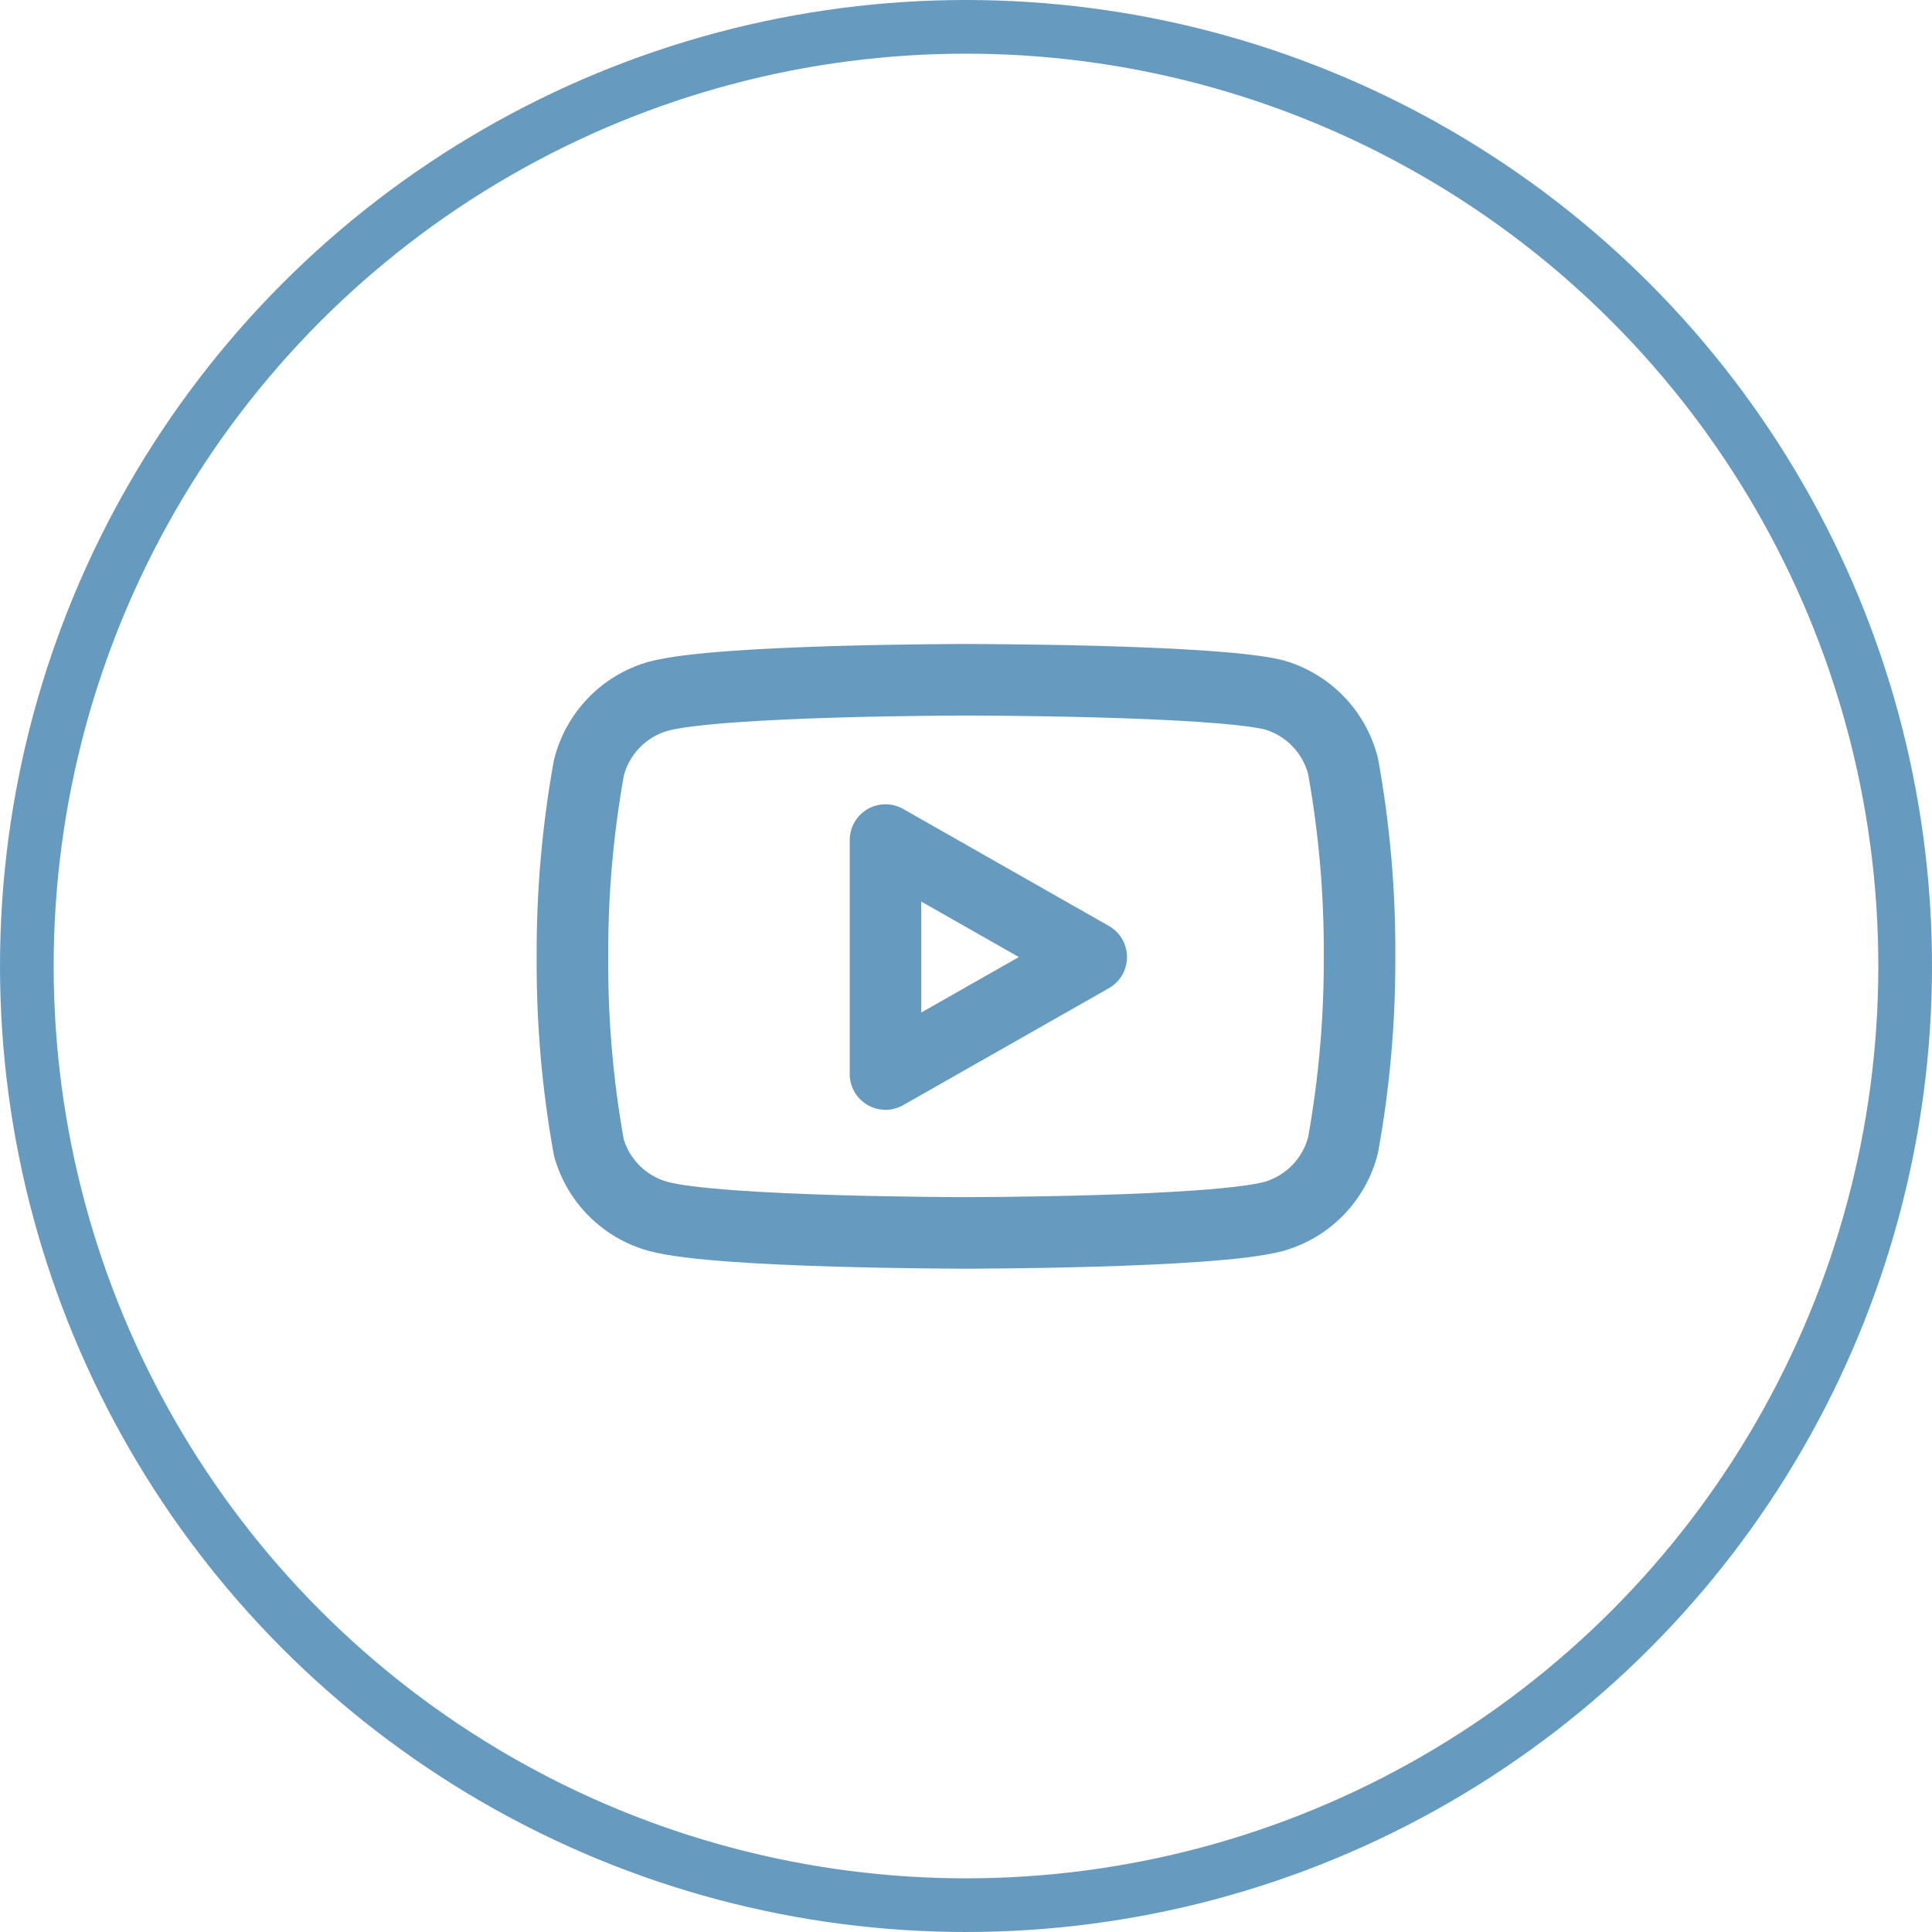
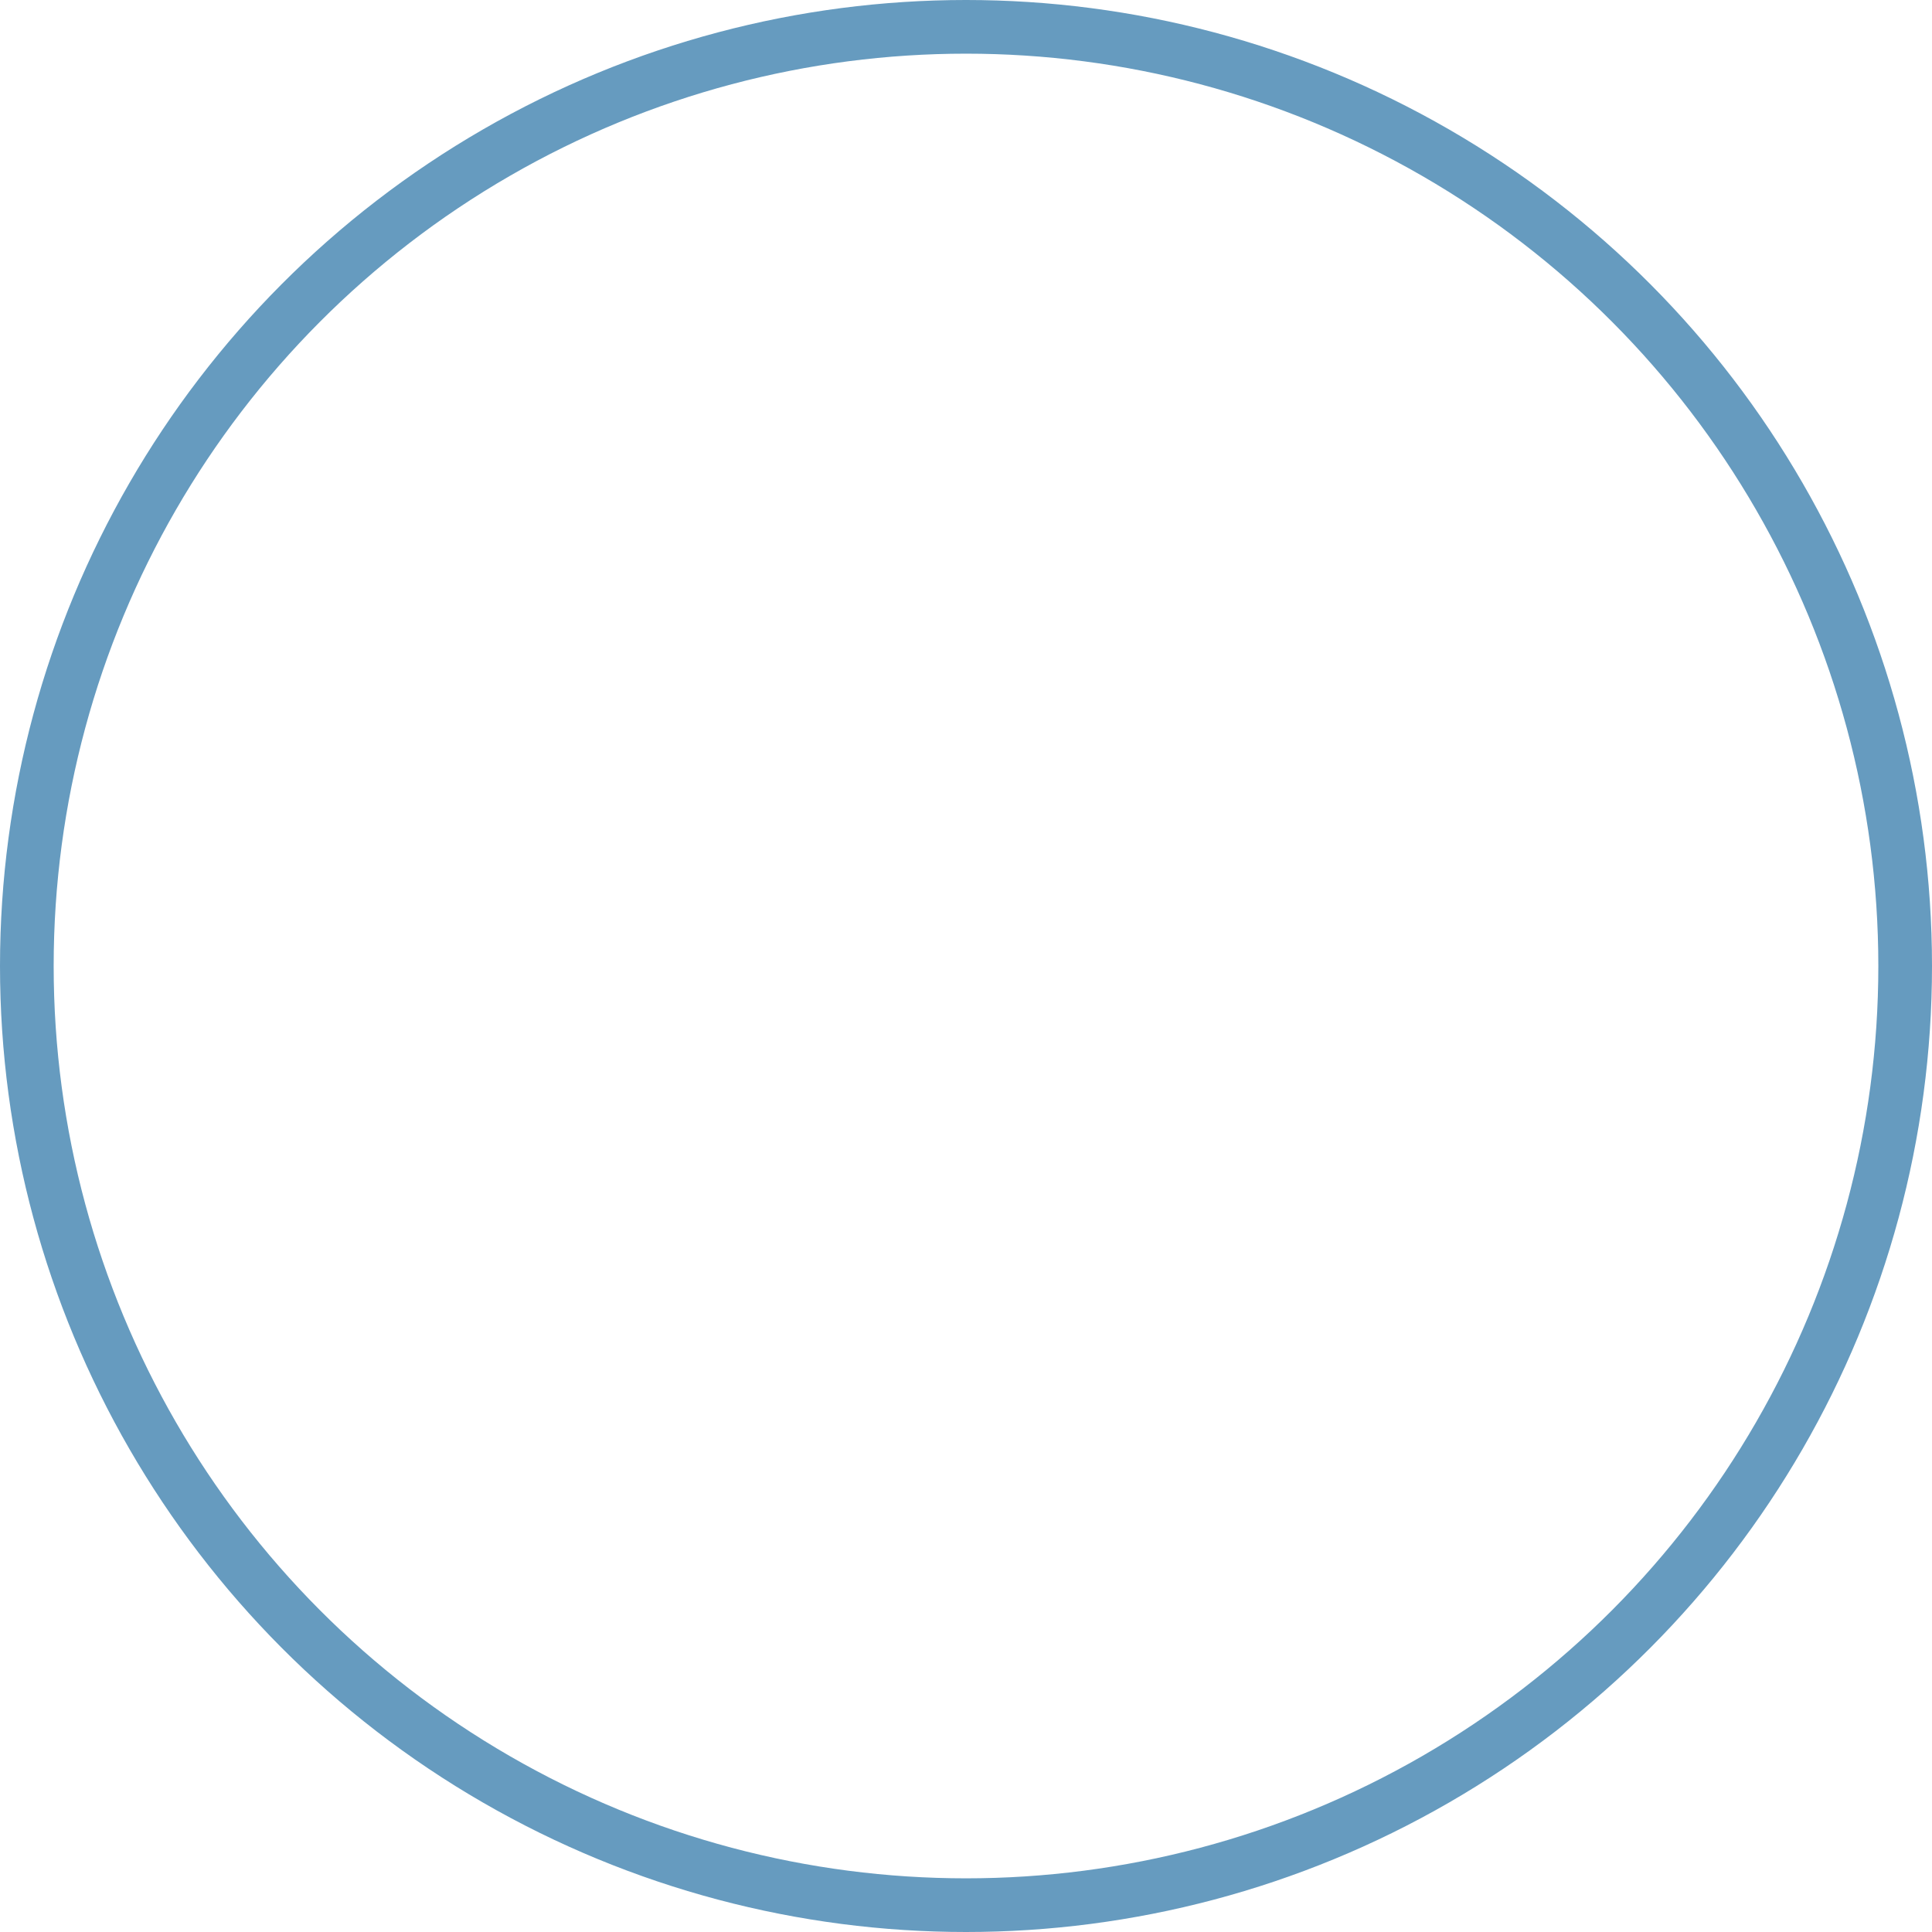
<svg xmlns="http://www.w3.org/2000/svg" width="72" height="72" viewBox="0 0 72 72" fill="none">
  <circle cx="36" cy="36" r="35" stroke="#669BBF" stroke-width="2" />
  <g clip-path="url(#clip0_34_1991)">
-     <path fill-rule="evenodd" clip-rule="evenodd" d="M36 24C36 24 36 24 36 25.333L36 26.667L35.899 26.667C35.833 26.667 35.734 26.667 35.608 26.668C35.355 26.669 34.99 26.671 34.545 26.676C33.655 26.686 32.445 26.705 31.166 26.743C29.885 26.781 28.545 26.838 27.39 26.922C26.205 27.008 25.326 27.117 24.887 27.232C24.489 27.347 24.128 27.563 23.839 27.861C23.557 28.151 23.355 28.508 23.25 28.898C22.851 31.13 22.655 33.393 22.667 35.66L22.667 35.675C22.652 37.951 22.846 40.224 23.246 42.465C23.361 42.835 23.566 43.172 23.842 43.445C24.131 43.731 24.489 43.938 24.881 44.046C25.318 44.162 26.2 44.271 27.39 44.358C28.545 44.442 29.885 44.499 31.166 44.537C32.445 44.575 33.655 44.594 34.545 44.604C34.99 44.609 35.355 44.611 35.608 44.612C35.734 44.613 35.833 44.613 35.899 44.613H36.101C36.167 44.613 36.266 44.613 36.392 44.612C36.645 44.611 37.01 44.609 37.455 44.604C38.345 44.594 39.555 44.575 40.834 44.537C42.115 44.499 43.455 44.442 44.611 44.358C45.795 44.272 46.675 44.163 47.113 44.048C47.511 43.933 47.873 43.717 48.161 43.419C48.443 43.129 48.645 42.772 48.75 42.382C49.146 40.167 49.342 37.921 49.333 35.672L49.333 35.658C49.348 33.374 49.152 31.093 48.75 28.845C48.645 28.455 48.443 28.098 48.161 27.808C47.876 27.513 47.519 27.298 47.127 27.183C46.673 27.076 45.79 26.978 44.619 26.9C43.461 26.823 42.119 26.771 40.837 26.736C39.557 26.701 38.347 26.684 37.456 26.675C37.011 26.671 36.646 26.669 36.393 26.668L36.101 26.667L36 26.667L36 25.333C36 24 36 24 36 24L36.106 24C36.175 24 36.276 24.001 36.404 24.001C36.662 24.002 37.032 24.004 37.482 24.009C38.383 24.018 39.609 24.035 40.91 24.07C42.208 24.106 43.589 24.159 44.796 24.239C45.969 24.317 47.082 24.427 47.783 24.598C47.799 24.602 47.814 24.606 47.83 24.61C48.683 24.852 49.458 25.314 50.075 25.951C50.693 26.587 51.131 27.376 51.347 28.236C51.354 28.265 51.36 28.294 51.365 28.323C51.803 30.747 52.015 33.206 52 35.668C52.008 38.094 51.796 40.516 51.365 42.903C51.36 42.932 51.354 42.962 51.347 42.99C51.131 43.851 50.693 44.639 50.075 45.276C49.458 45.912 48.683 46.375 47.83 46.616L47.811 46.621C47.1 46.812 45.977 46.932 44.804 47.018C43.595 47.106 42.212 47.164 40.913 47.203C39.612 47.241 38.385 47.261 37.483 47.27C37.032 47.275 36.663 47.278 36.405 47.279C36.276 47.279 36.175 47.28 36.107 47.28L36.001 47.28L35.894 47.28C35.825 47.28 35.724 47.279 35.595 47.279C35.337 47.278 34.968 47.275 34.517 47.27C33.615 47.261 32.388 47.241 31.087 47.203C29.788 47.164 28.405 47.106 27.195 47.018C26.023 46.932 24.9 46.812 24.189 46.621L24.181 46.619C23.345 46.391 22.582 45.95 21.966 45.34C21.35 44.731 20.902 43.972 20.664 43.139C20.652 43.096 20.642 43.053 20.634 43.01C20.197 40.587 19.985 38.128 20 35.666C19.988 33.222 20.201 30.782 20.634 28.377C20.64 28.348 20.646 28.318 20.653 28.29C20.869 27.429 21.307 26.641 21.925 26.004C22.542 25.368 23.317 24.905 24.17 24.664L24.189 24.659C24.9 24.468 26.023 24.348 27.195 24.262C28.405 24.174 29.788 24.116 31.087 24.077C32.388 24.039 33.615 24.019 34.517 24.01C34.968 24.005 35.337 24.002 35.595 24.001C35.724 24.001 35.825 24 35.894 24L36 24Z" fill="#669BBF" />
-     <path fill-rule="evenodd" clip-rule="evenodd" d="M32.33 30.154C32.74 29.915 33.246 29.913 33.659 30.148L41.326 34.508C41.743 34.745 42 35.187 42 35.667C42 36.146 41.743 36.589 41.326 36.826L33.659 41.186C33.246 41.42 32.74 41.418 32.33 41.179C31.919 40.941 31.667 40.502 31.667 40.027V31.307C31.667 30.832 31.919 30.393 32.33 30.154ZM34.333 33.599V37.734L37.969 35.667L34.333 33.599Z" fill="#669BBF" />
-   </g>
+     </g>
  <defs>
    <clipPath id="clip0_34_1991">
-       <rect width="32" height="32" fill="white" transform="translate(20 20)" />
-     </clipPath>
+       </clipPath>
  </defs>
</svg>